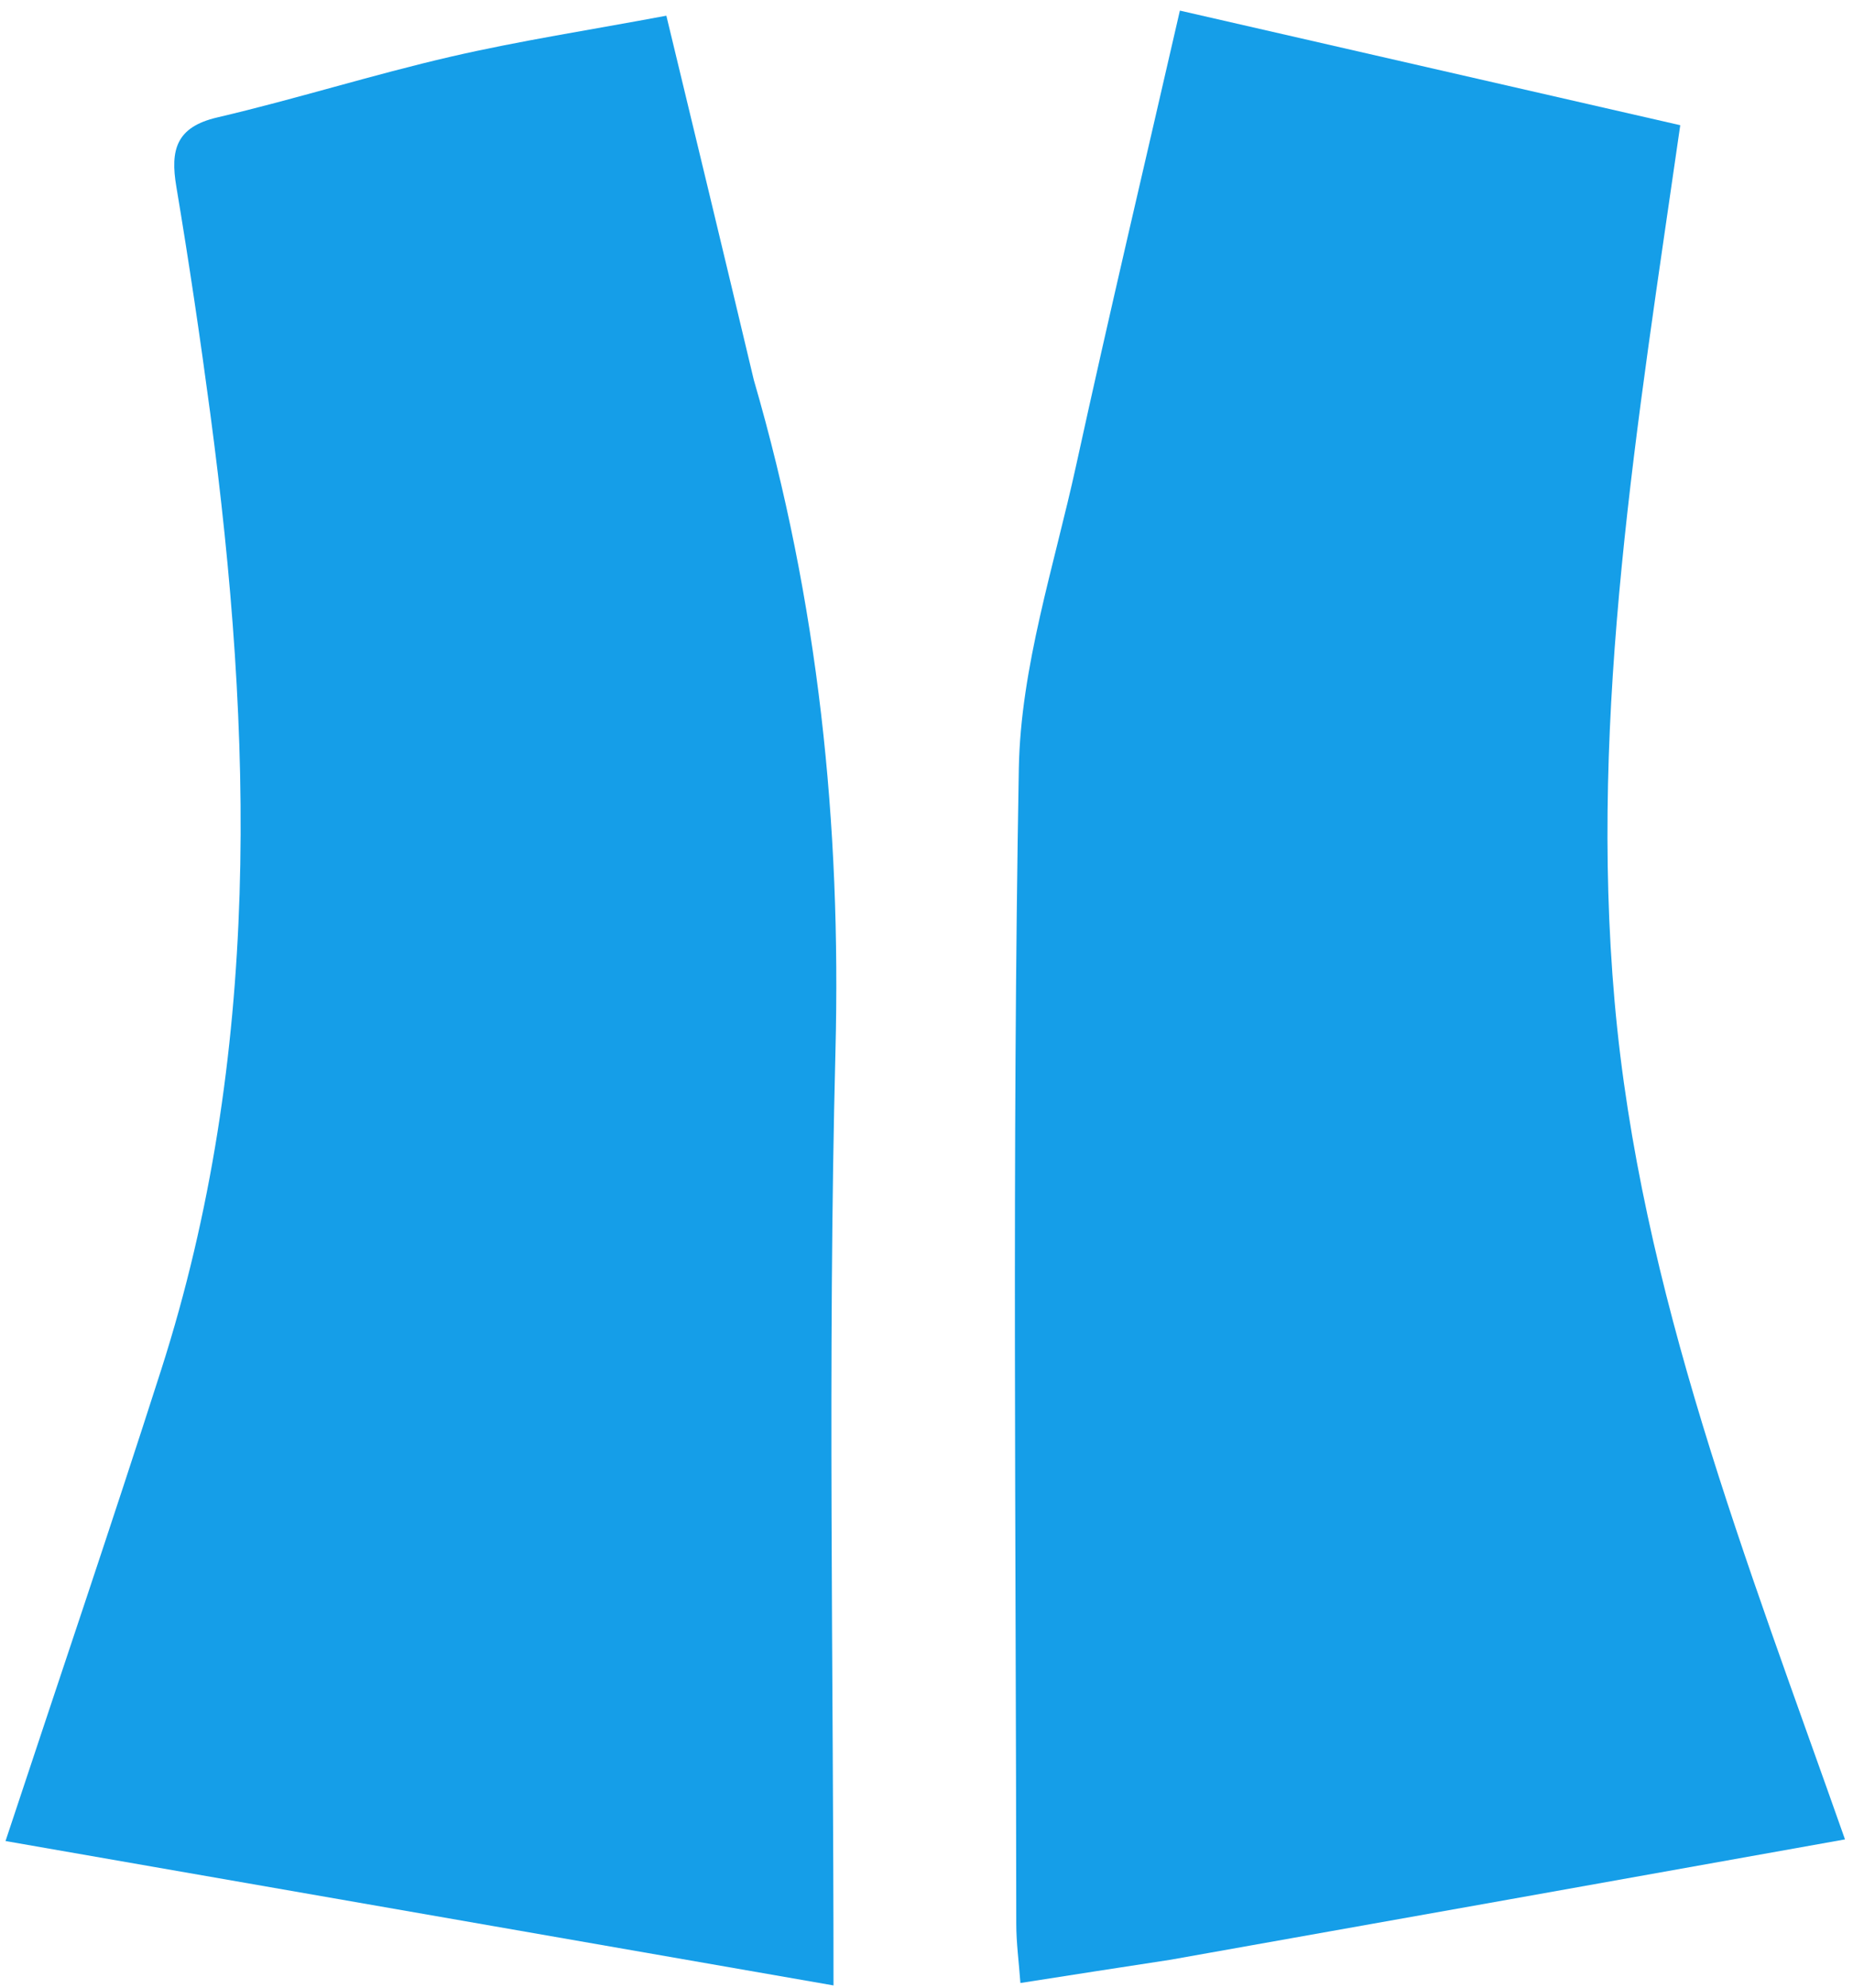
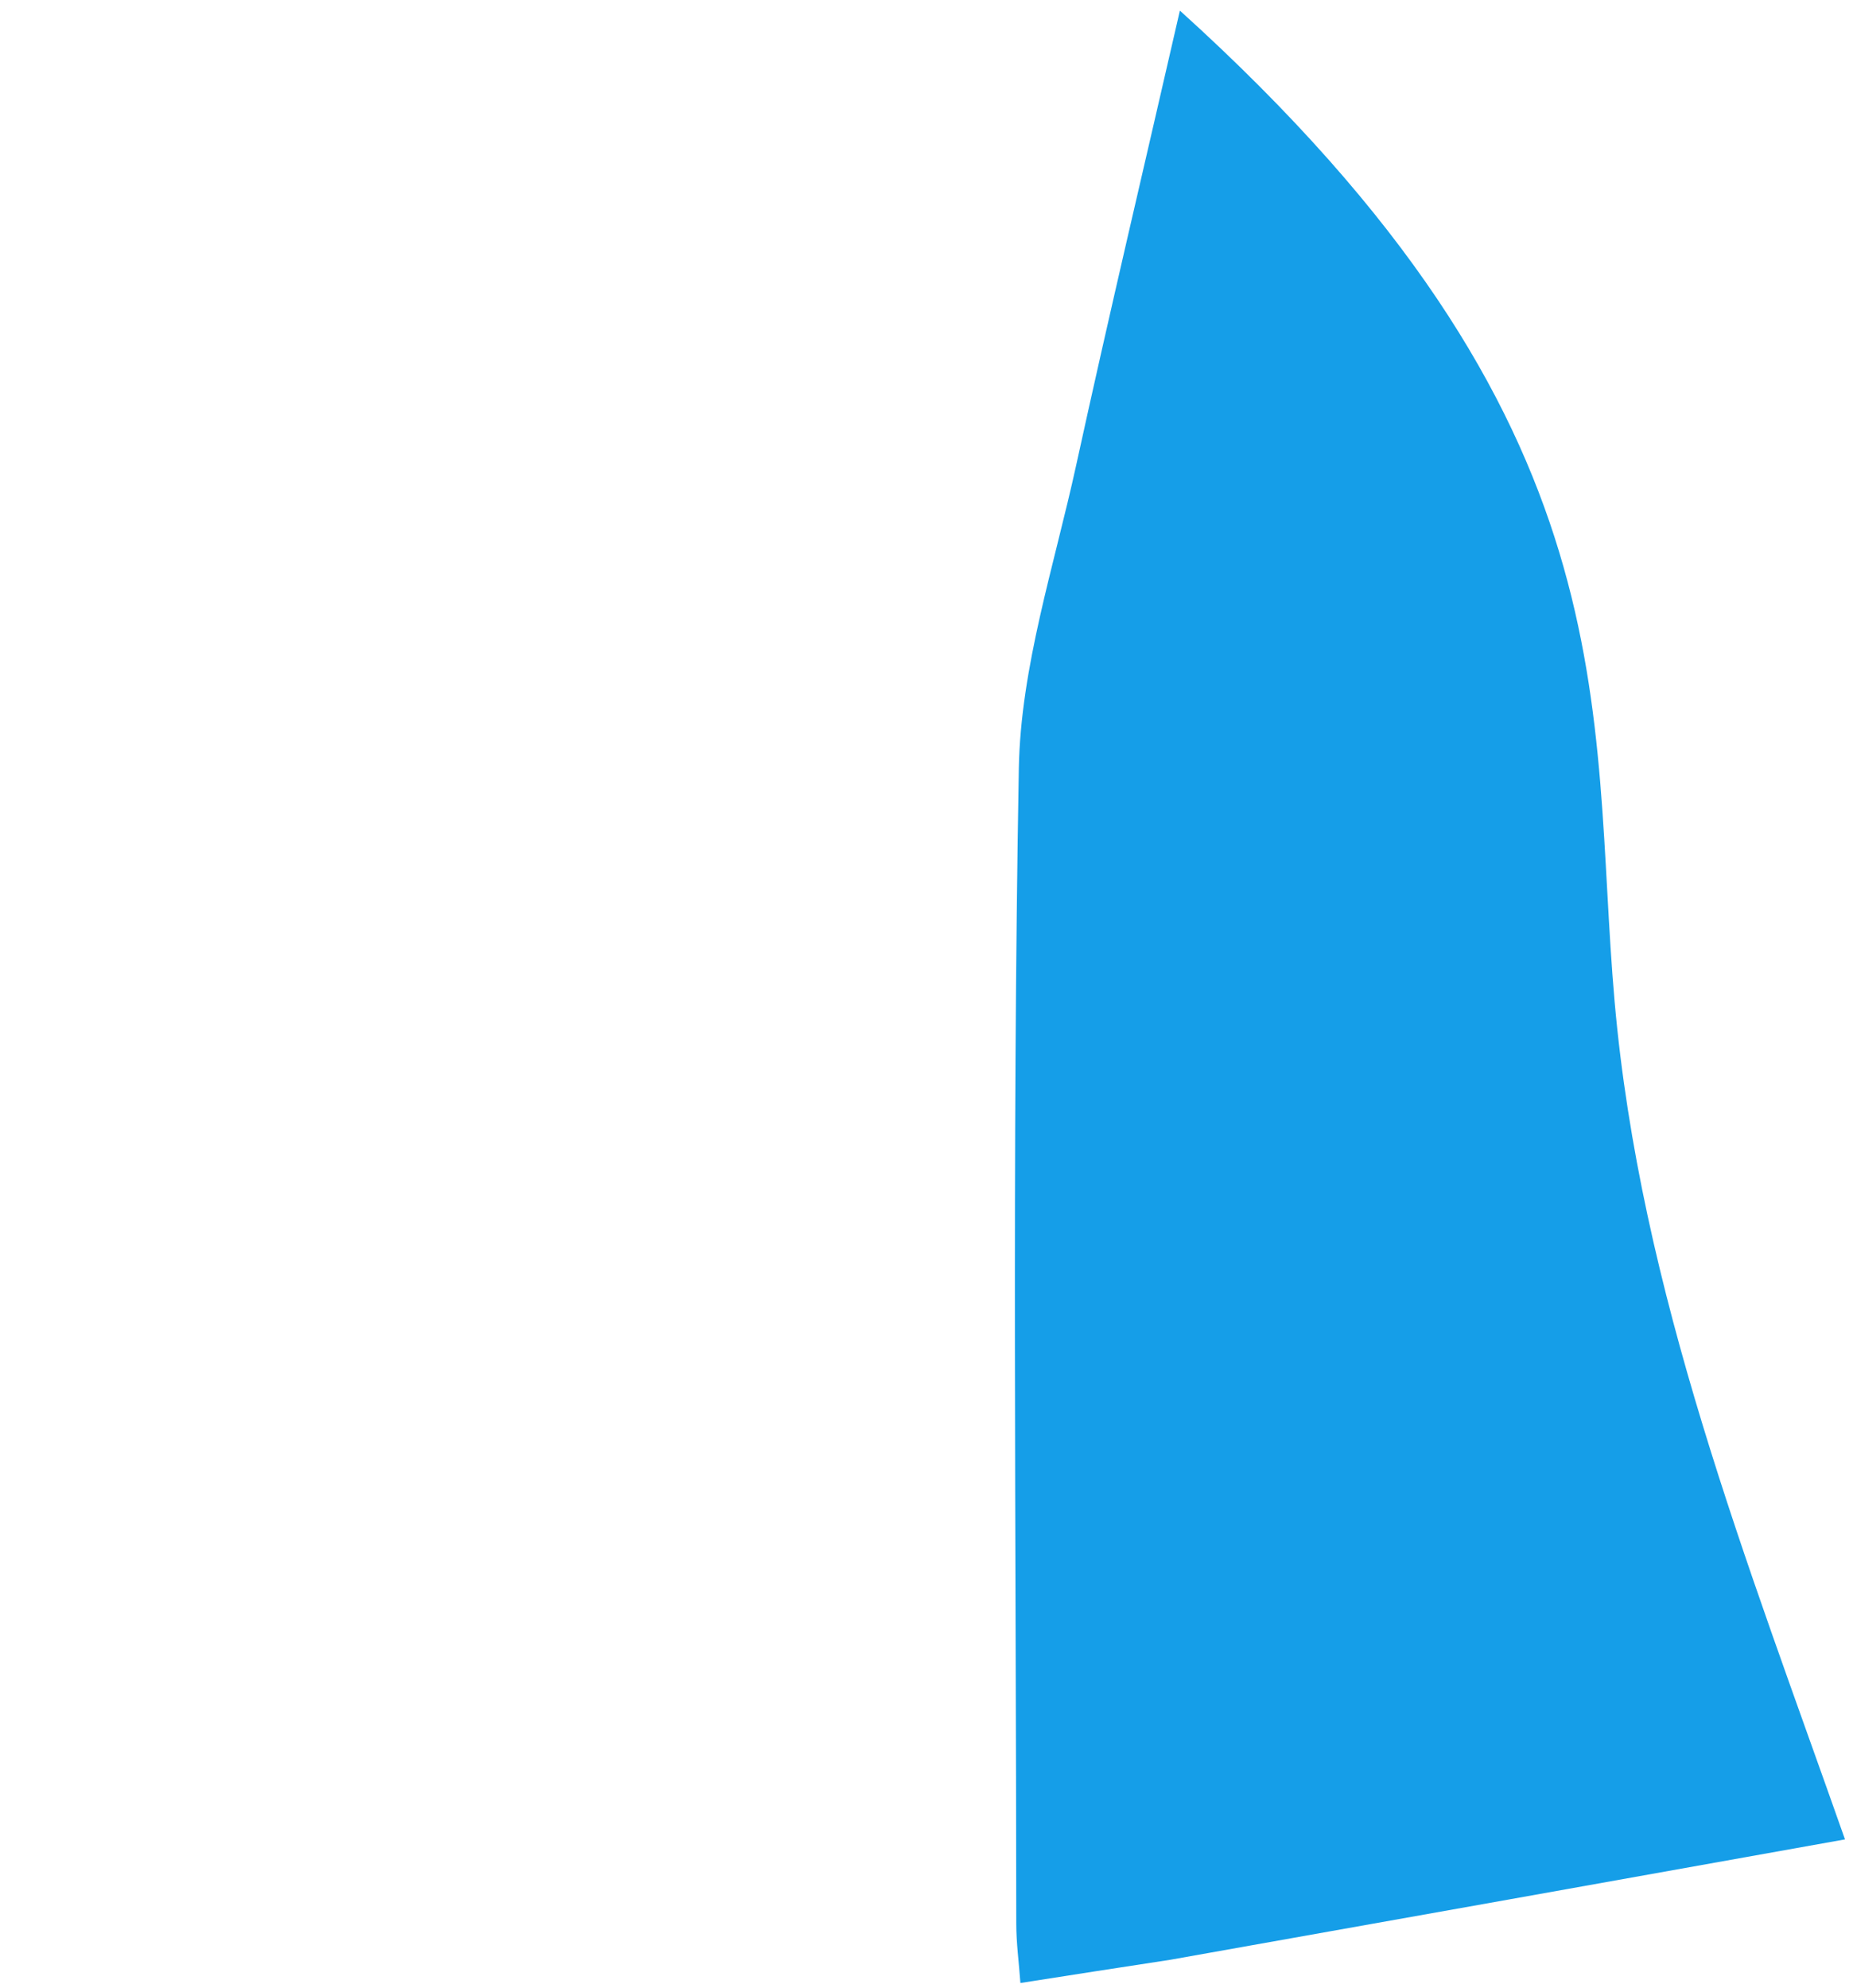
<svg xmlns="http://www.w3.org/2000/svg" width="137" height="147" viewBox="0 0 137 147" fill="none">
-   <path d="M86.549 144.883C82.703 145.469 79.287 146.003 75.443 146.604C75.329 145.041 75.138 143.637 75.137 142.233C75.12 113.762 74.825 85.284 75.326 56.822C75.459 49.318 77.942 41.83 79.568 34.385C82.006 23.224 84.64 12.107 87.234 0.784C99.69 3.637 111.812 6.413 124.228 9.257C121.055 31.349 117.479 52.537 119.375 74.045C121.266 95.493 129.145 115.36 136.408 135.987C119.823 138.955 103.401 141.893 86.549 144.883Z" fill="#159EE8" />
-   <path d="M55.732 28.087C60.53 44.581 62.194 60.943 61.768 77.746C61.191 100.543 61.625 123.366 61.625 146.784C41.035 143.194 20.761 139.658 0.408 136.109C4.35 124.197 8.237 112.756 11.923 101.25C19.362 78.022 18.714 54.345 15.545 30.558C14.798 24.955 13.969 19.36 13.035 13.786C12.584 11.099 13.01 9.397 16.047 8.686C21.845 7.33 27.541 5.527 33.343 4.188C38.427 3.014 43.597 2.222 49.267 1.161C51.334 9.724 53.501 18.699 55.732 28.087Z" fill="#159EE8" />
+   <path d="M86.549 144.883C82.703 145.469 79.287 146.003 75.443 146.604C75.329 145.041 75.138 143.637 75.137 142.233C75.12 113.762 74.825 85.284 75.326 56.822C75.459 49.318 77.942 41.83 79.568 34.385C82.006 23.224 84.64 12.107 87.234 0.784C121.055 31.349 117.479 52.537 119.375 74.045C121.266 95.493 129.145 115.36 136.408 135.987C119.823 138.955 103.401 141.893 86.549 144.883Z" fill="#159EE8" />
</svg>